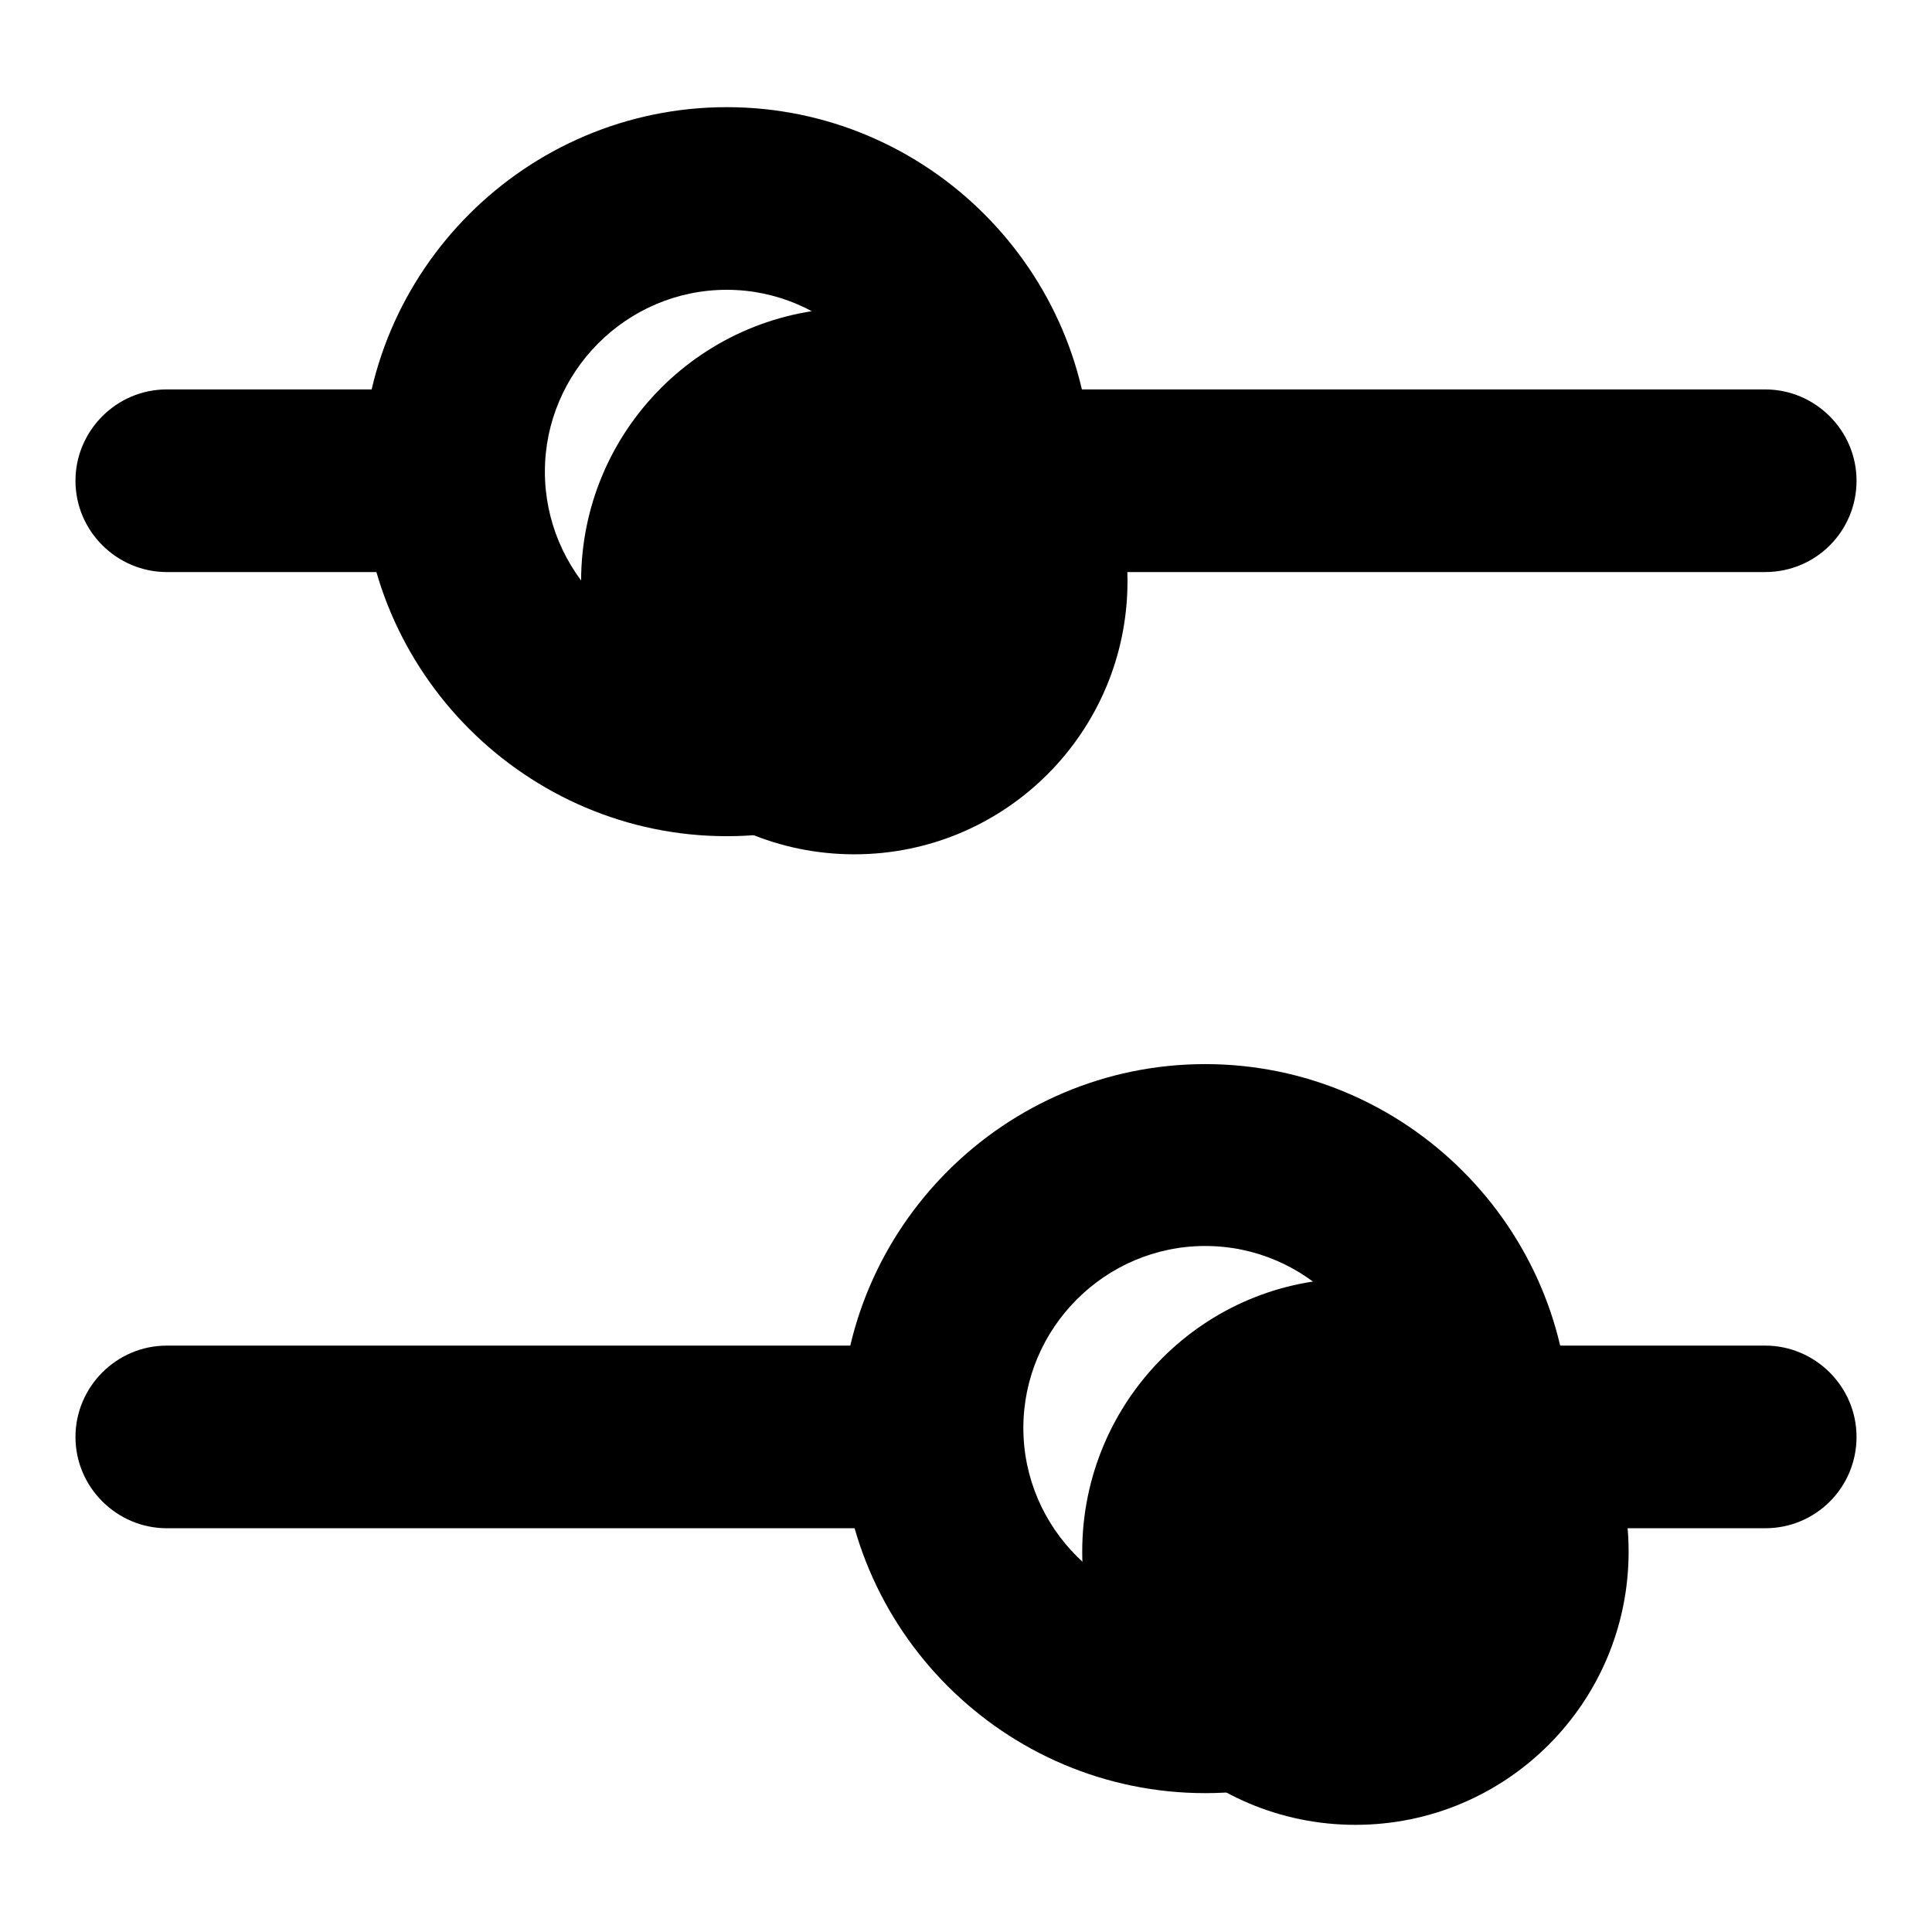
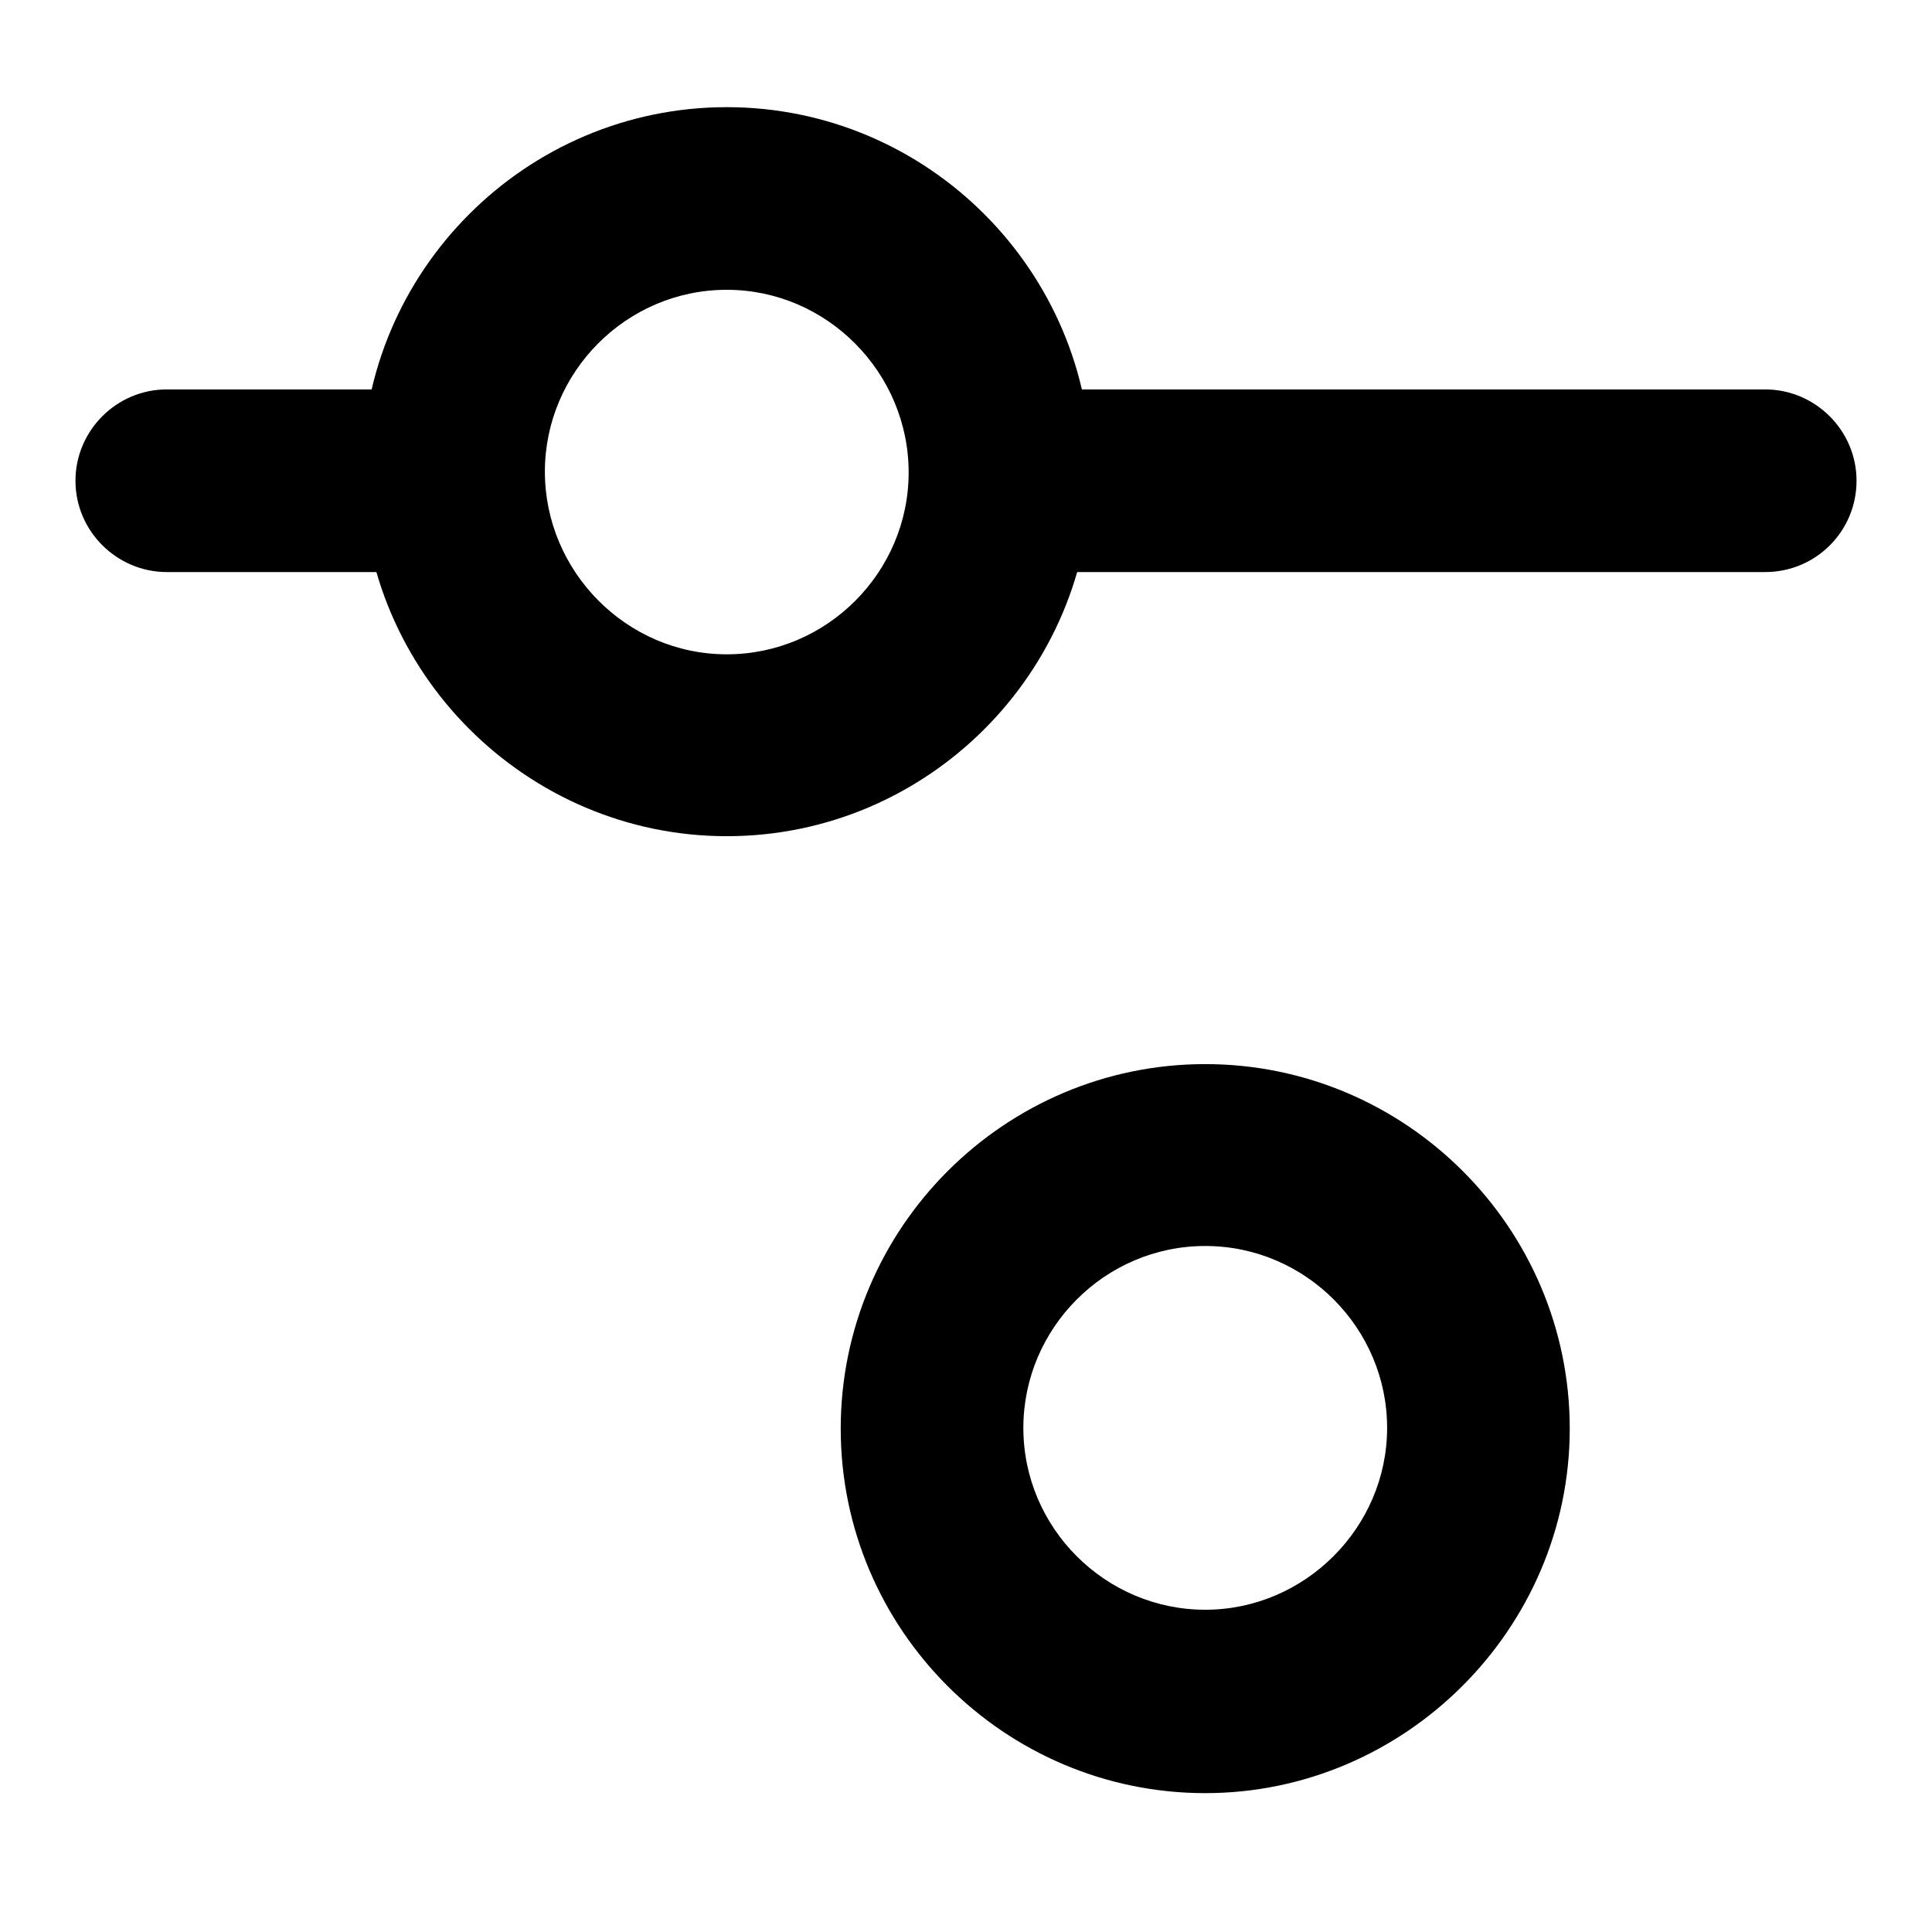
<svg xmlns="http://www.w3.org/2000/svg" version="1.1" x="0px" y="0px" viewBox="0 0 256 256" enable-background="new 0 0 256 256" xml:space="preserve">
  <g>
-     <path fill="#000000" d="M77,77c0,20,16.2,36.2,36.2,36.2c20,0,36.2-16.2,36.2-36.2c0-20-16.2-36.2-36.2-36.2C93.2,40.8,77,57,77,77 z" />
-     <path fill="#000000" d="M143.4,205.6c0,20,16.2,36.2,36.2,36.2c20,0,36.2-16.2,36.2-36.2c0-20-16.2-36.2-36.2-36.2 C159.6,169.3,143.4,185.6,143.4,205.6z" />
    <path fill="#000000" d="M96.3,110.8C69.8,110.8,48,89.1,48,62.5s21.7-48.3,48.3-48.3s48.3,21.7,48.3,48.3S122.9,110.8,96.3,110.8z  M96.3,38.4c-13.3,0-24.1,10.9-24.1,24.1S83,86.7,96.3,86.7s24.1-10.9,24.1-24.1S109.6,38.4,96.3,38.4z" />
    <path fill="#000000" d="M233.9,75.8h-96.6c-6.6,0-12.1-5.4-12.1-12.1c0-6.6,5.4-12.1,12.1-12.1h96.6c6.6,0,12.1,5.4,12.1,12.1 C246,70.4,240.6,75.8,233.9,75.8z M58.3,75.8H22.1c-6.6,0-12.1-5.4-12.1-12.1c0-6.6,5.4-12.1,12.1-12.1h36.2 c6.6,0,12.1,5.4,12.1,12.1C70.4,70.4,64.9,75.8,58.3,75.8z M159.7,237.6c-26.6,0-48.3-21.7-48.3-48.3c0-26.6,21.7-48.3,48.3-48.3 s48.3,21.7,48.3,48.3C208,215.8,186.2,237.6,159.7,237.6z M159.7,165.1c-13.3,0-24.1,10.9-24.1,24.1c0,13.3,10.9,24.1,24.1,24.1 s24.1-10.9,24.1-24.1C183.8,176,173,165.1,159.7,165.1z" />
-     <path fill="#000000" d="M118.6,202.5H22.1c-6.6,0-12.1-5.4-12.1-12.1c0-6.6,5.4-12.1,12.1-12.1h96.6c6.6,0,12.1,5.4,12.1,12.1 C130.7,197.1,125.3,202.5,118.6,202.5z M233.9,202.5h-36.2c-6.6,0-12.1-5.4-12.1-12.1c0-6.6,5.4-12.1,12.1-12.1h36.2 c6.6,0,12.1,5.4,12.1,12.1C246,197.1,240.6,202.5,233.9,202.5z" />
  </g>
</svg>